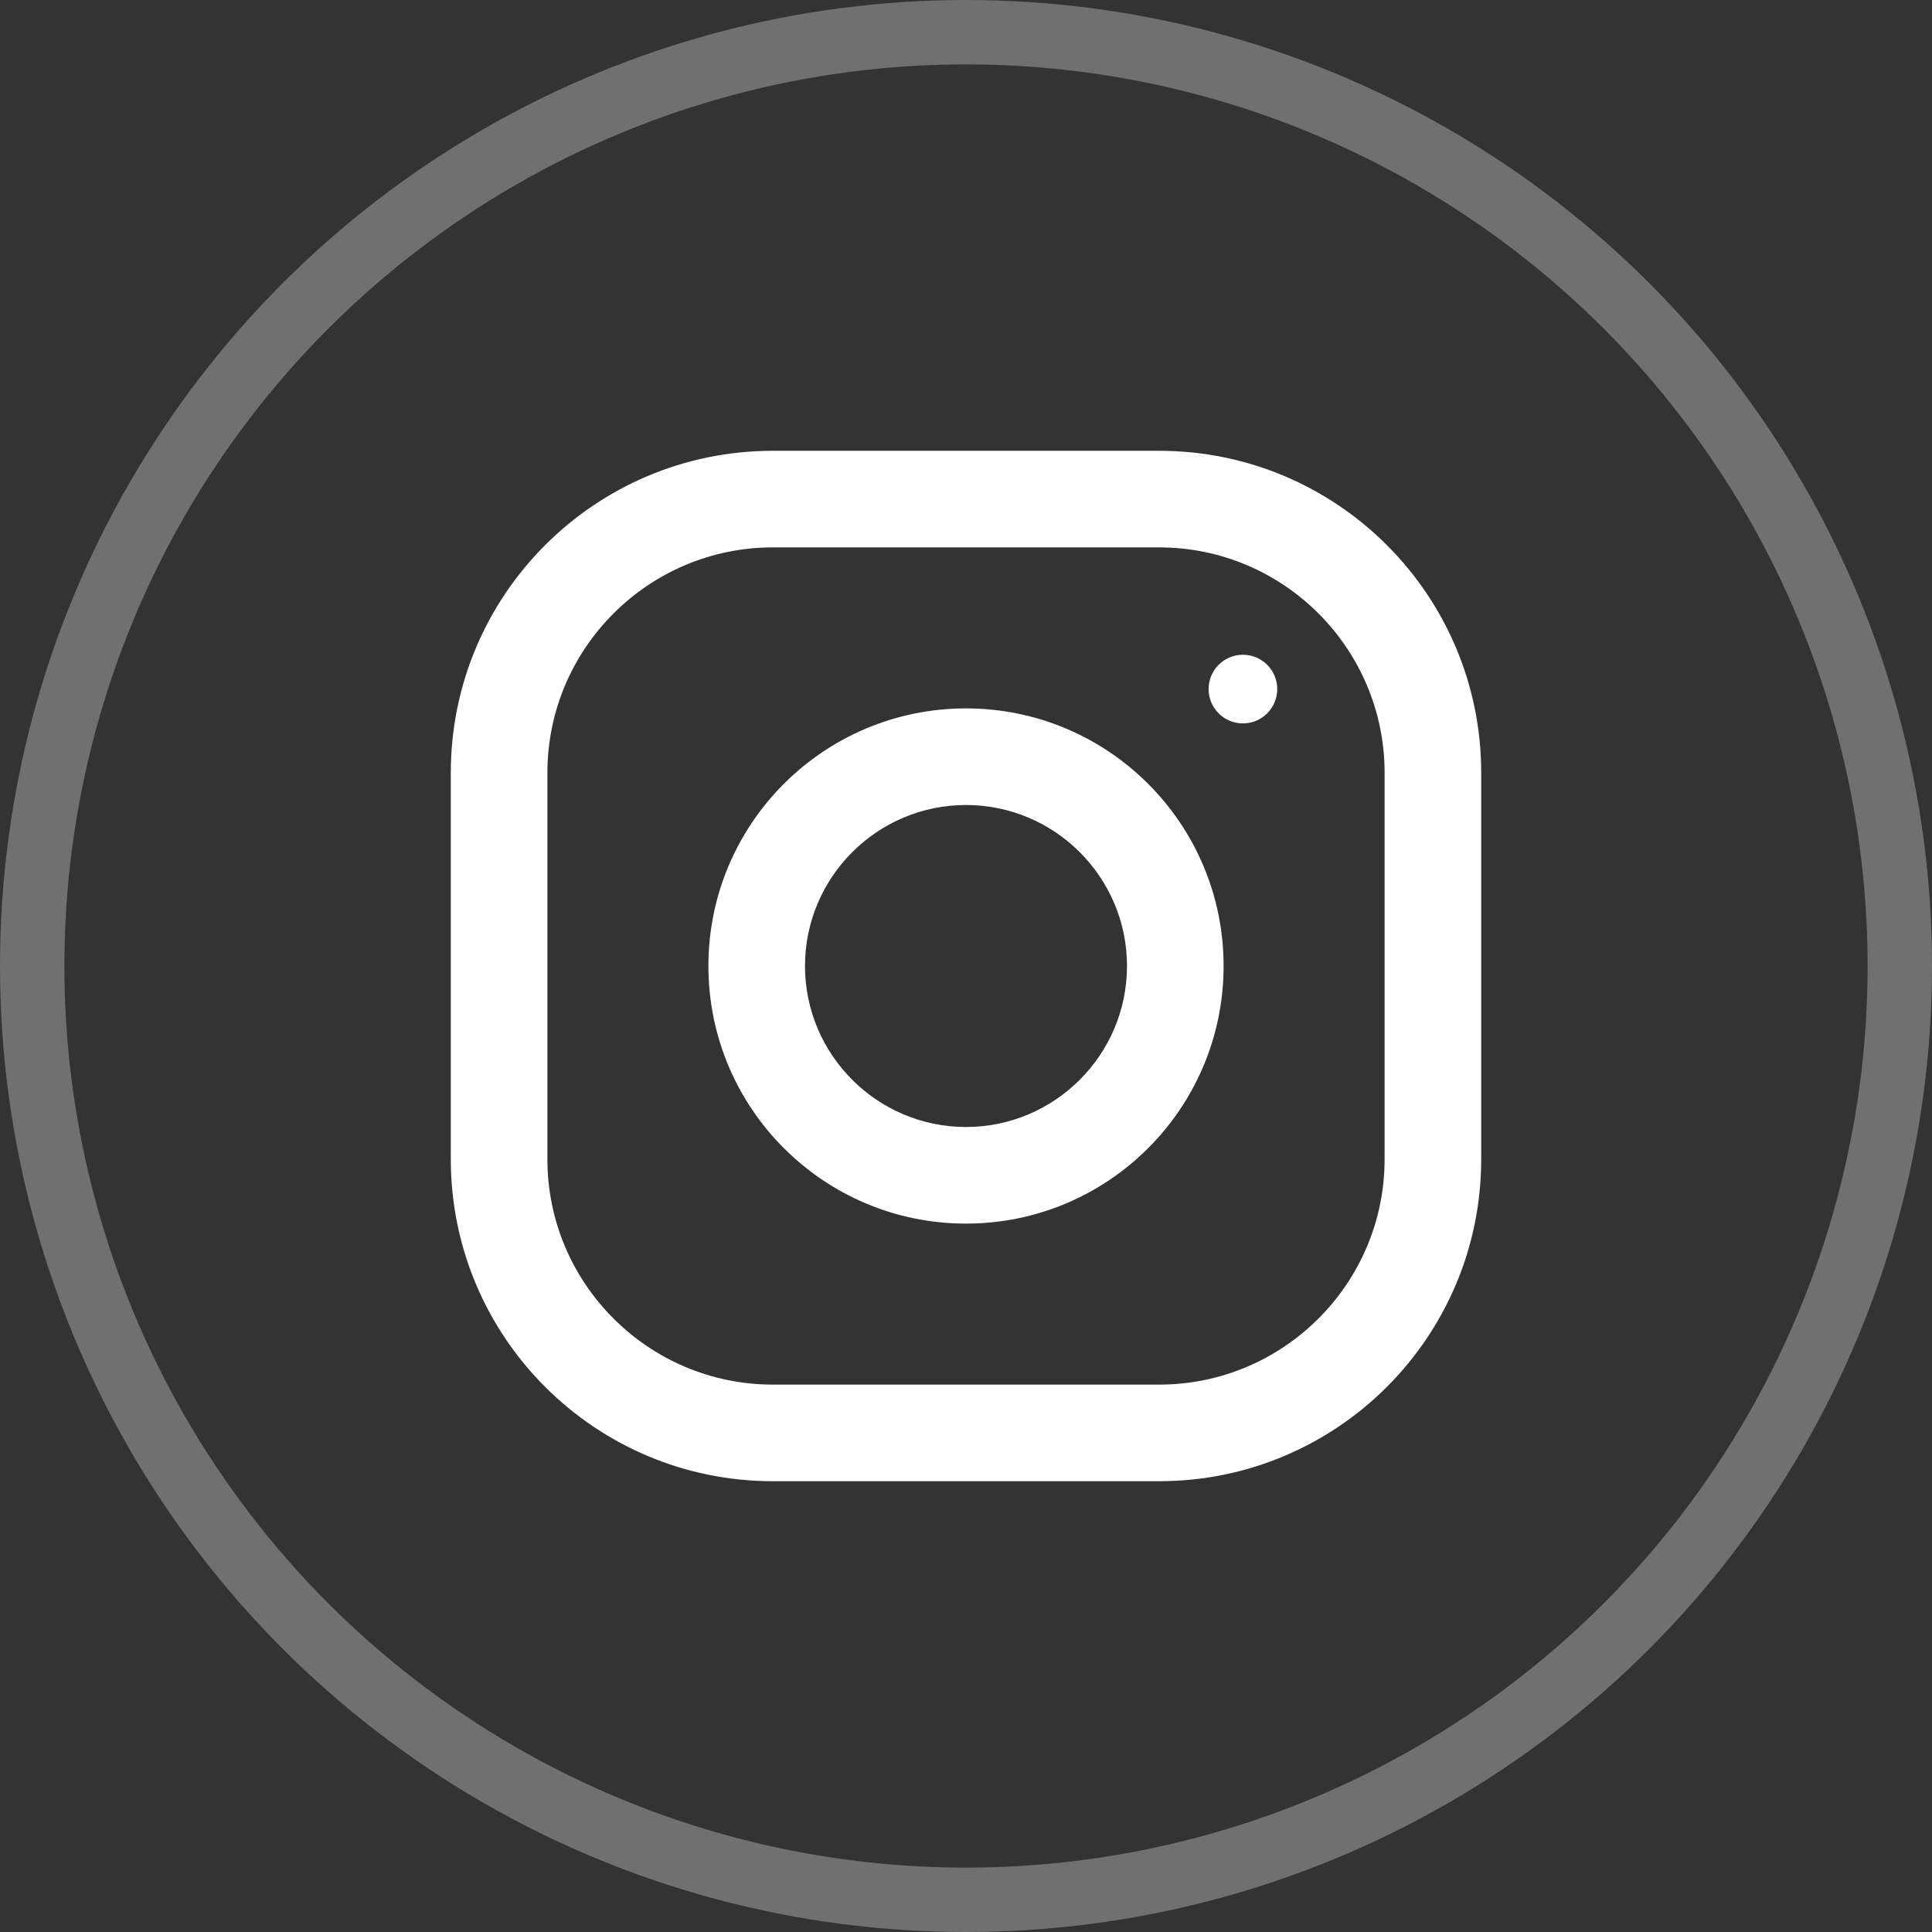
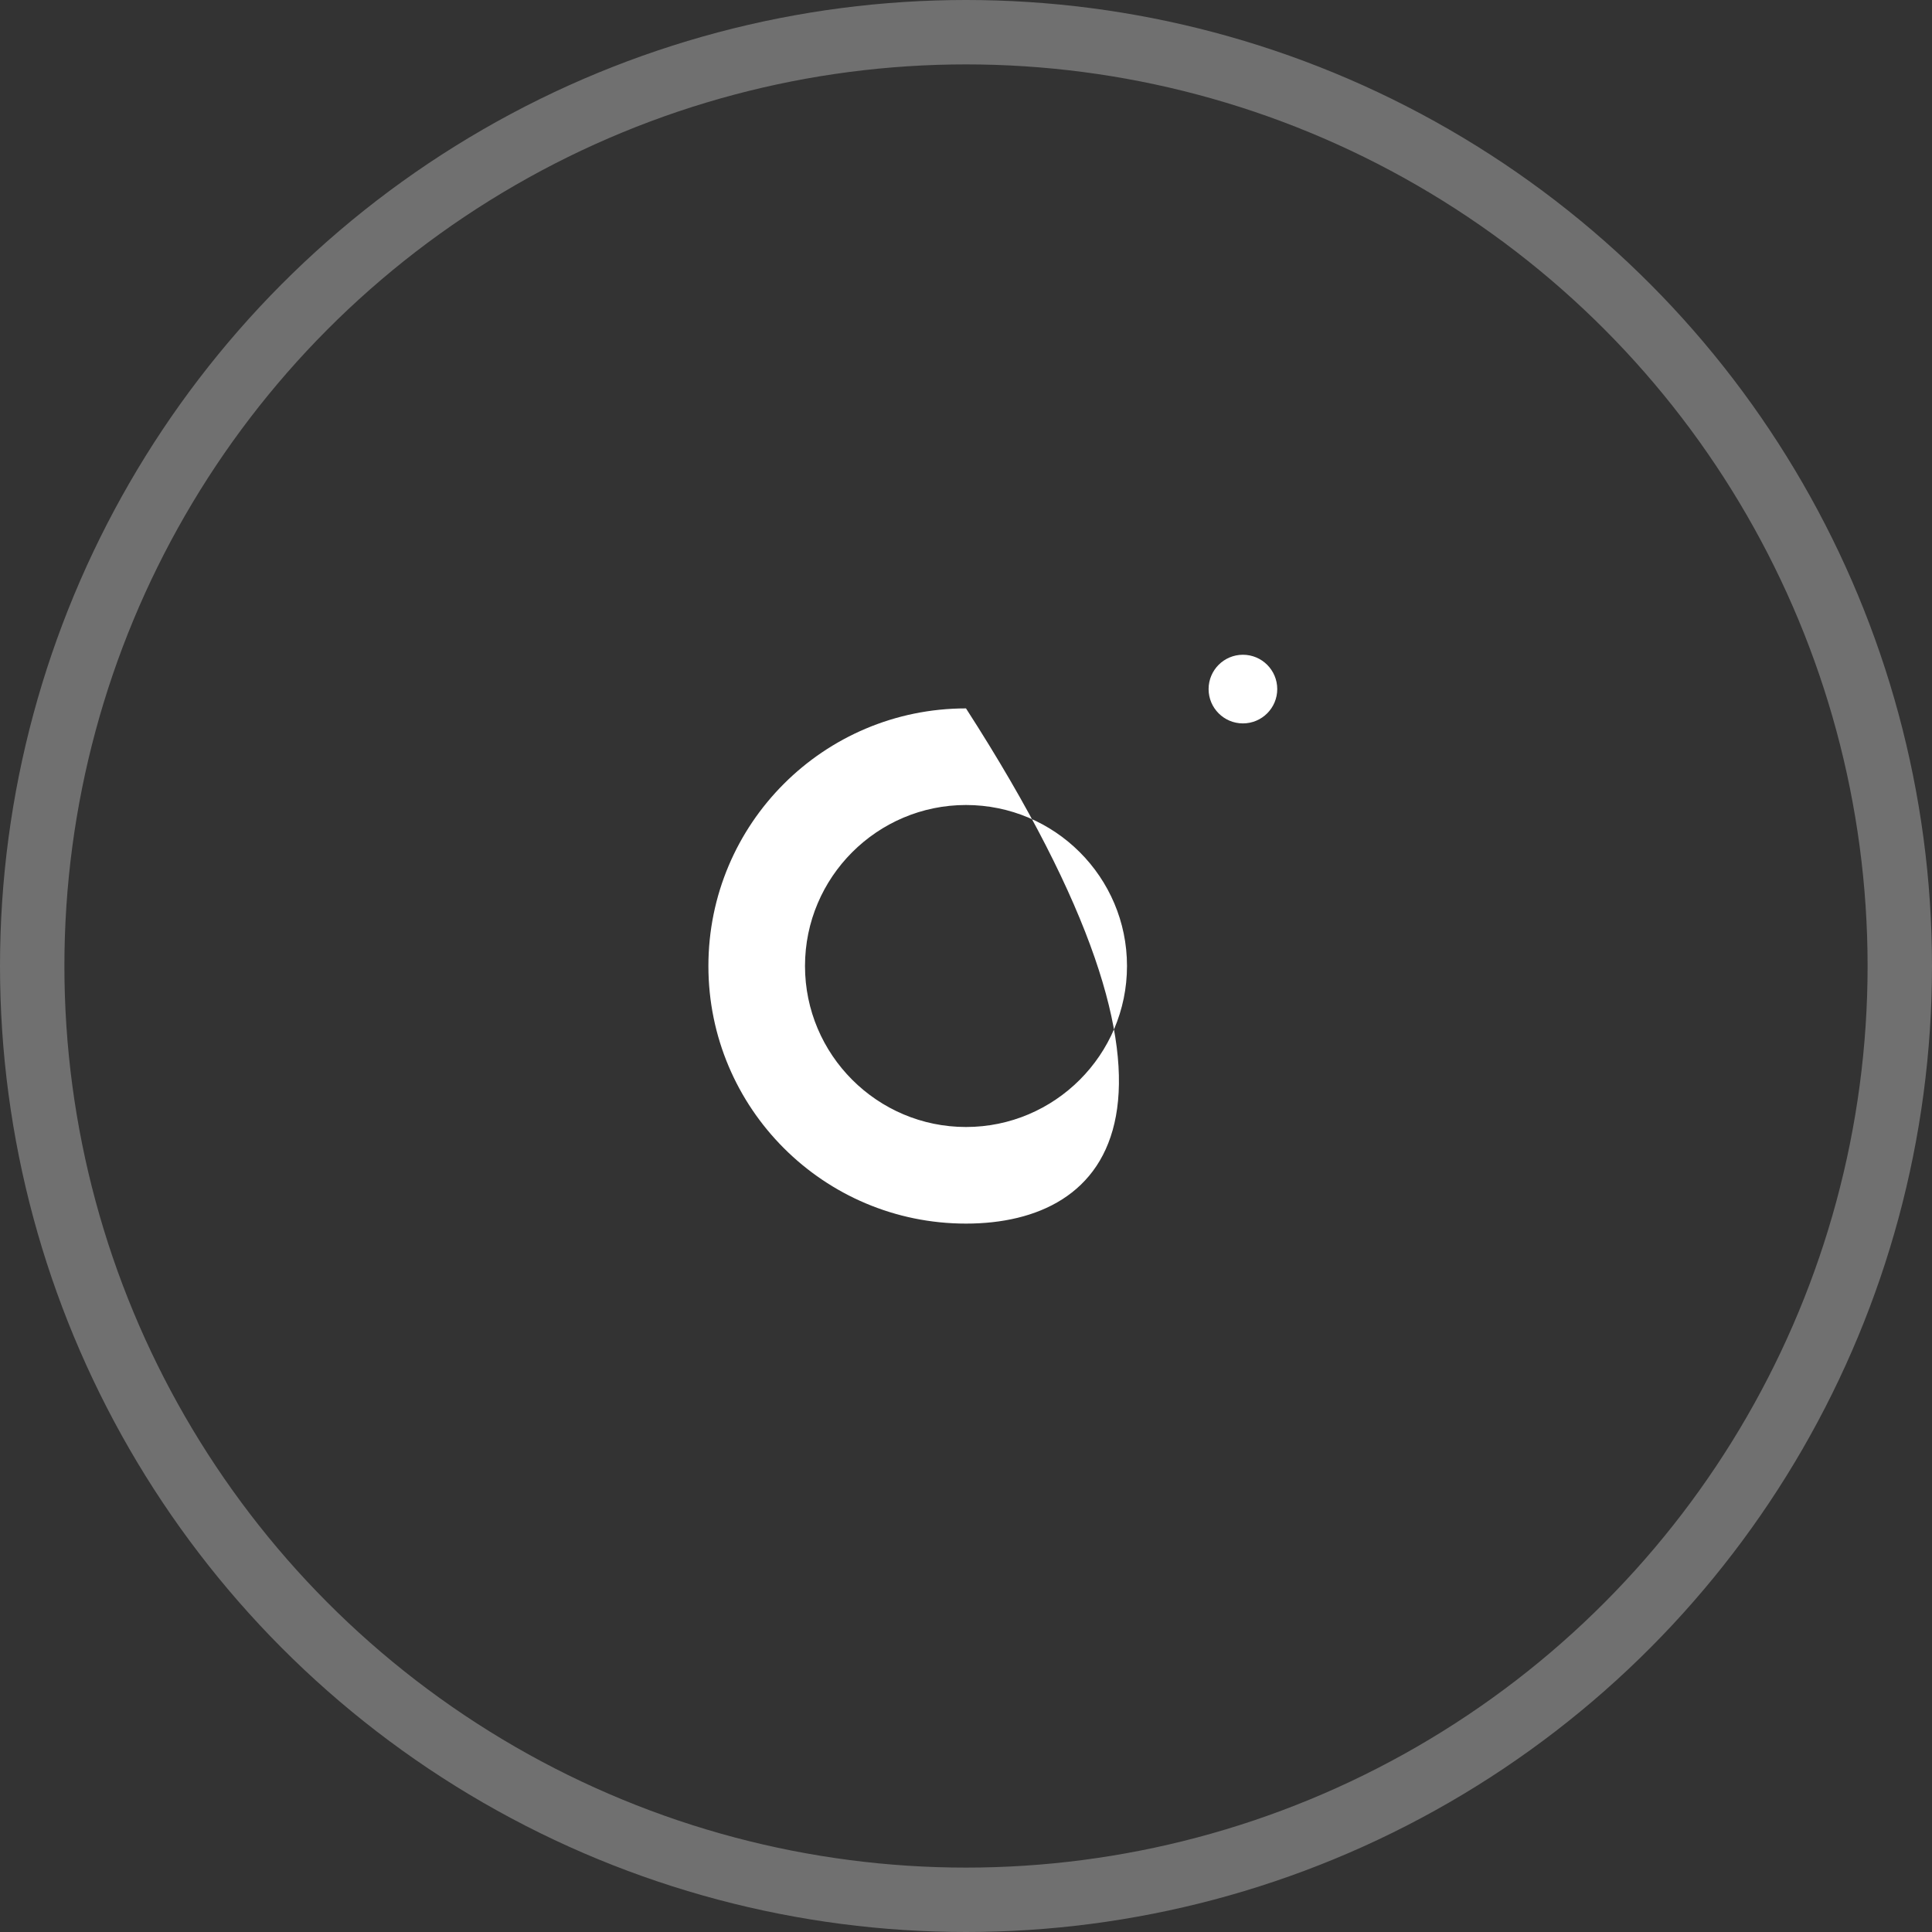
<svg xmlns="http://www.w3.org/2000/svg" width="30" height="30" viewBox="0 0 30 30" fill="none">
  <rect x="0" y="0" width="30" height="30" fill="#333333" stroke="none" />
  <circle opacity="0.3" cx="15" cy="15" r="14.5" stroke="white" />
-   <path fill-rule="evenodd" clip-rule="evenodd" d="M12 7H18C20.761 7 23 9.239 23 12V18C23 20.761 20.761 23 18 23H12C9.239 23 7 20.761 7 18V12C7 9.239 9.239 7 12 7ZM18 21.5C19.93 21.5 21.5 19.93 21.5 18V12C21.5 10.07 19.93 8.5 18 8.5H12C10.07 8.5 8.5 10.07 8.5 12V18C8.5 19.93 10.07 21.5 12 21.5H18Z" fill="white" />
-   <path fill-rule="evenodd" clip-rule="evenodd" d="M11 15C11 12.791 12.791 11 15 11C17.209 11 19 12.791 19 15C19 17.209 17.209 19 15 19C12.791 19 11 17.209 11 15ZM12.5 15C12.5 16.378 13.622 17.5 15 17.5C16.378 17.5 17.5 16.378 17.5 15C17.5 13.621 16.378 12.5 15 12.5C13.622 12.5 12.5 13.621 12.5 15Z" fill="white" />
+   <path fill-rule="evenodd" clip-rule="evenodd" d="M11 15C11 12.791 12.791 11 15 11C19 17.209 17.209 19 15 19C12.791 19 11 17.209 11 15ZM12.5 15C12.5 16.378 13.622 17.5 15 17.5C16.378 17.5 17.5 16.378 17.5 15C17.5 13.621 16.378 12.5 15 12.5C13.622 12.5 12.5 13.621 12.5 15Z" fill="white" />
  <circle cx="19.3" cy="10.7" r="0.533" fill="white" />
</svg>